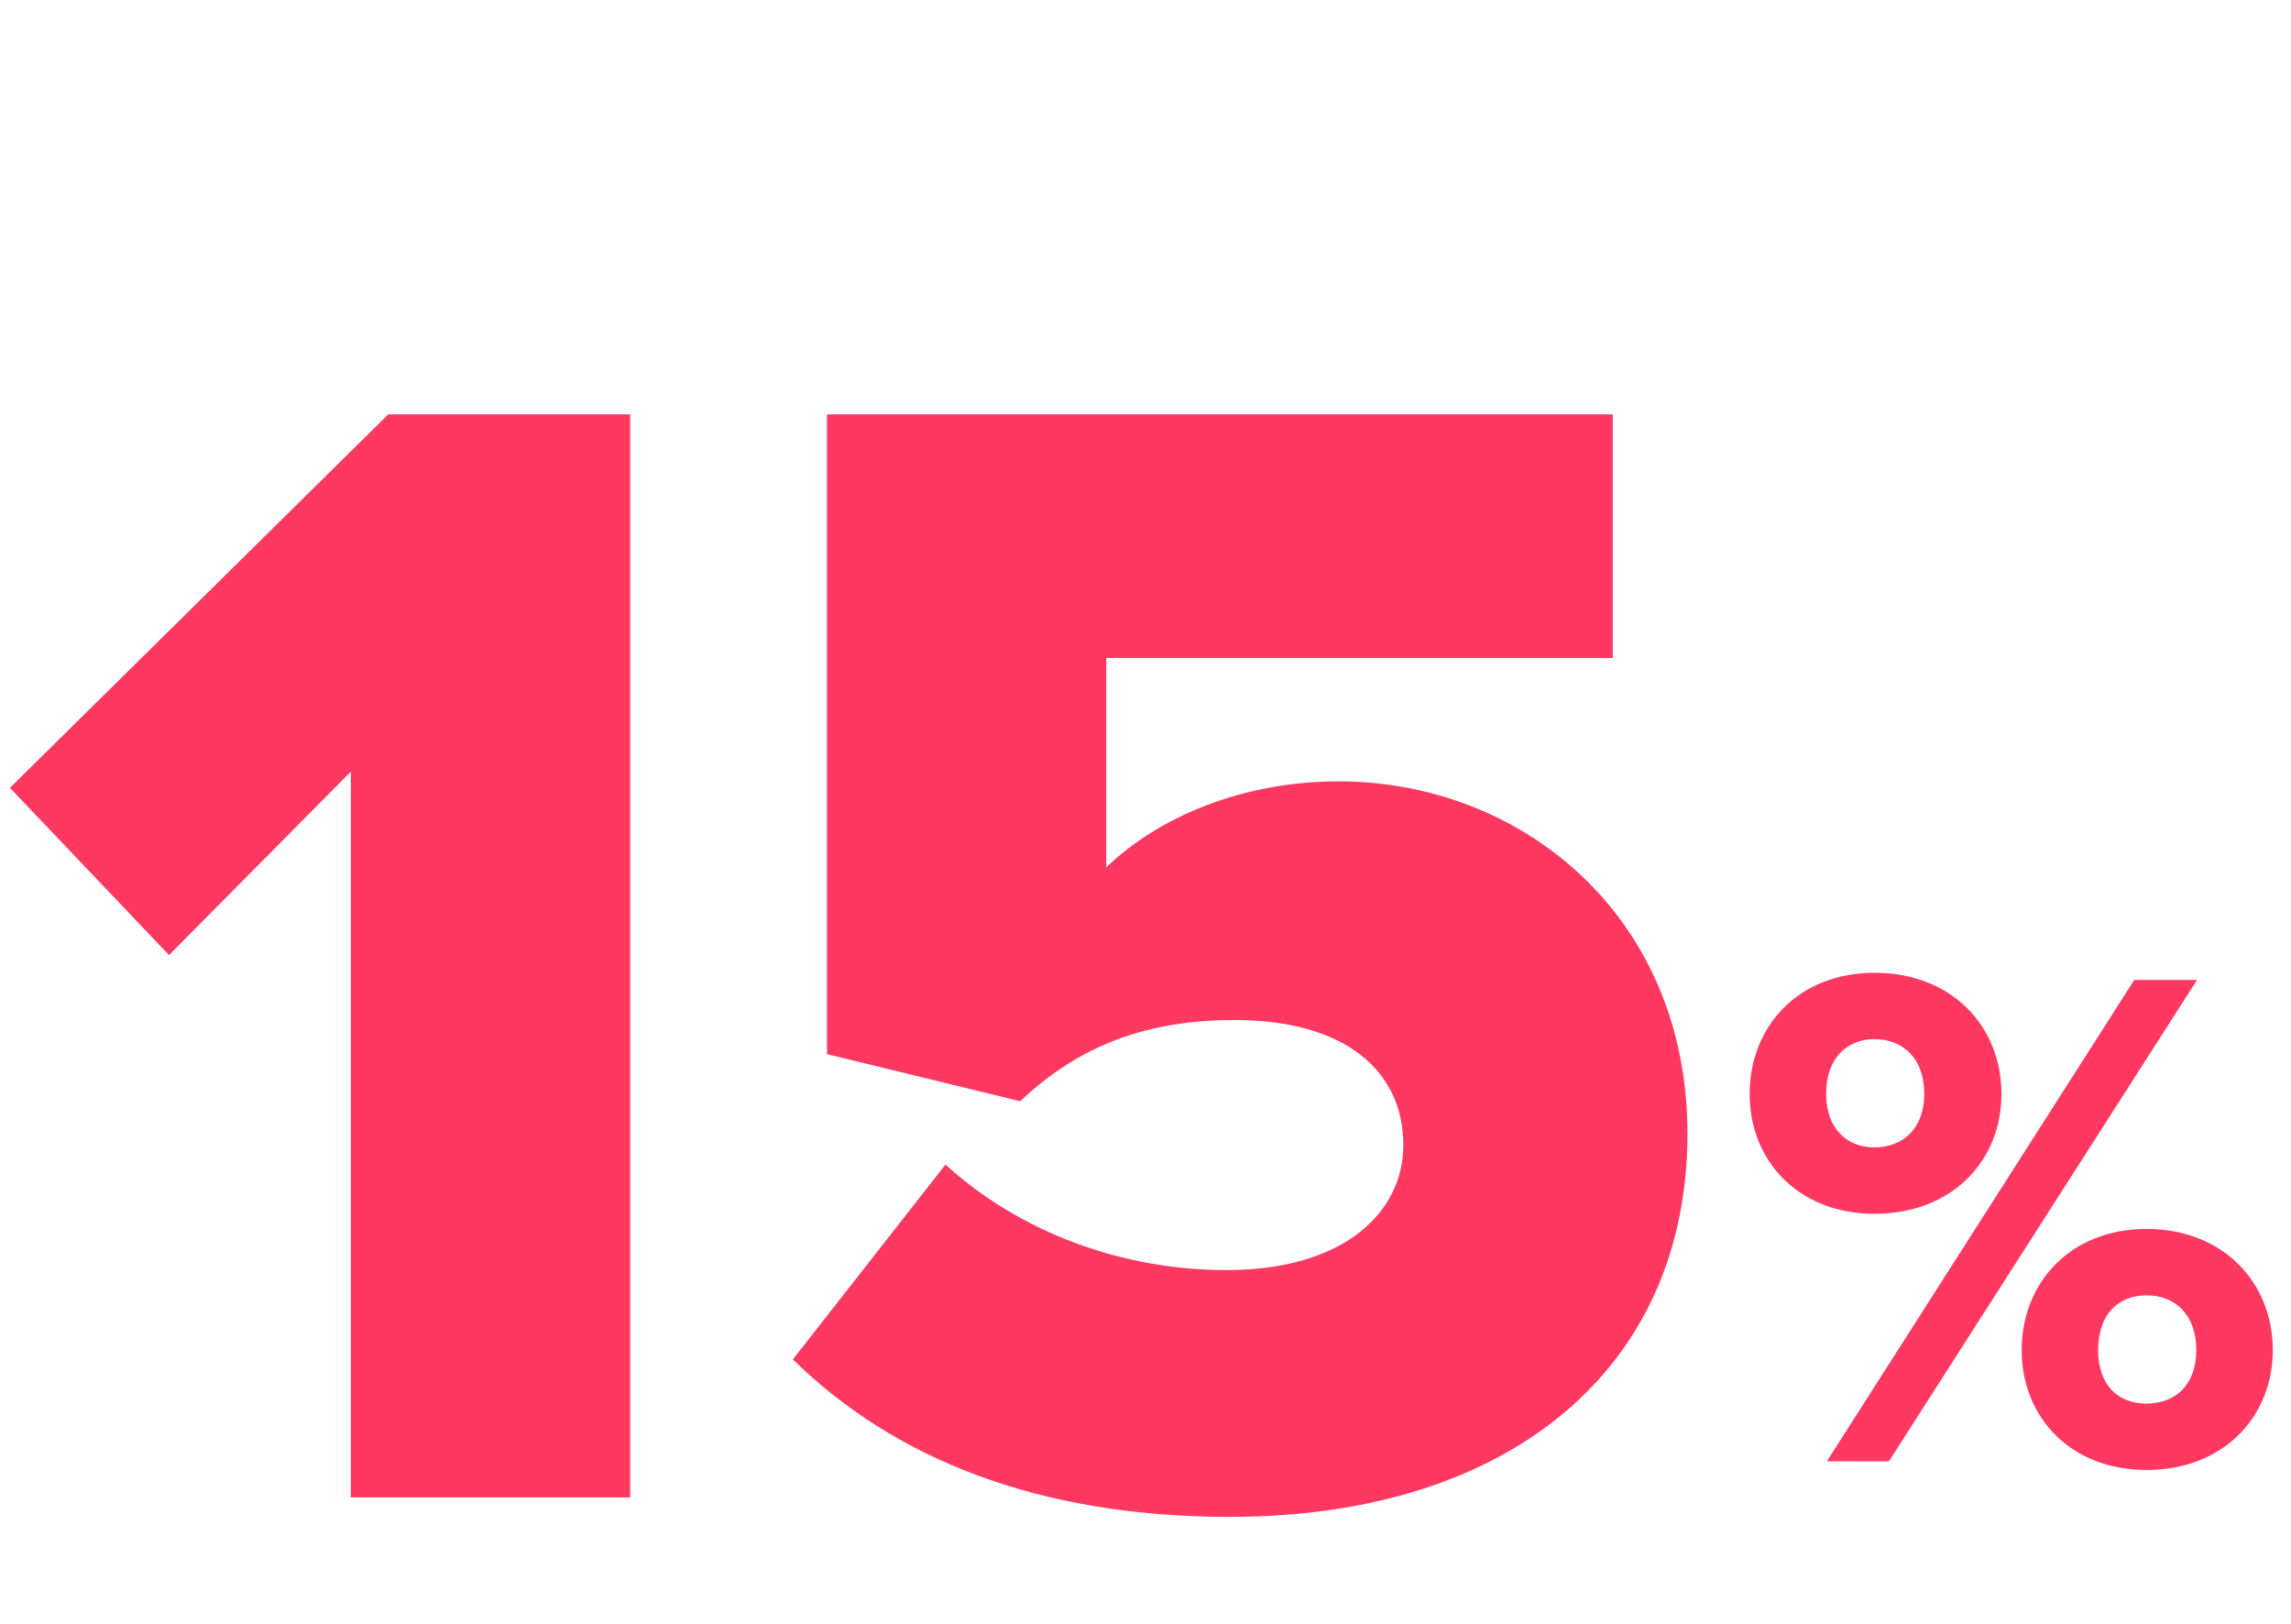
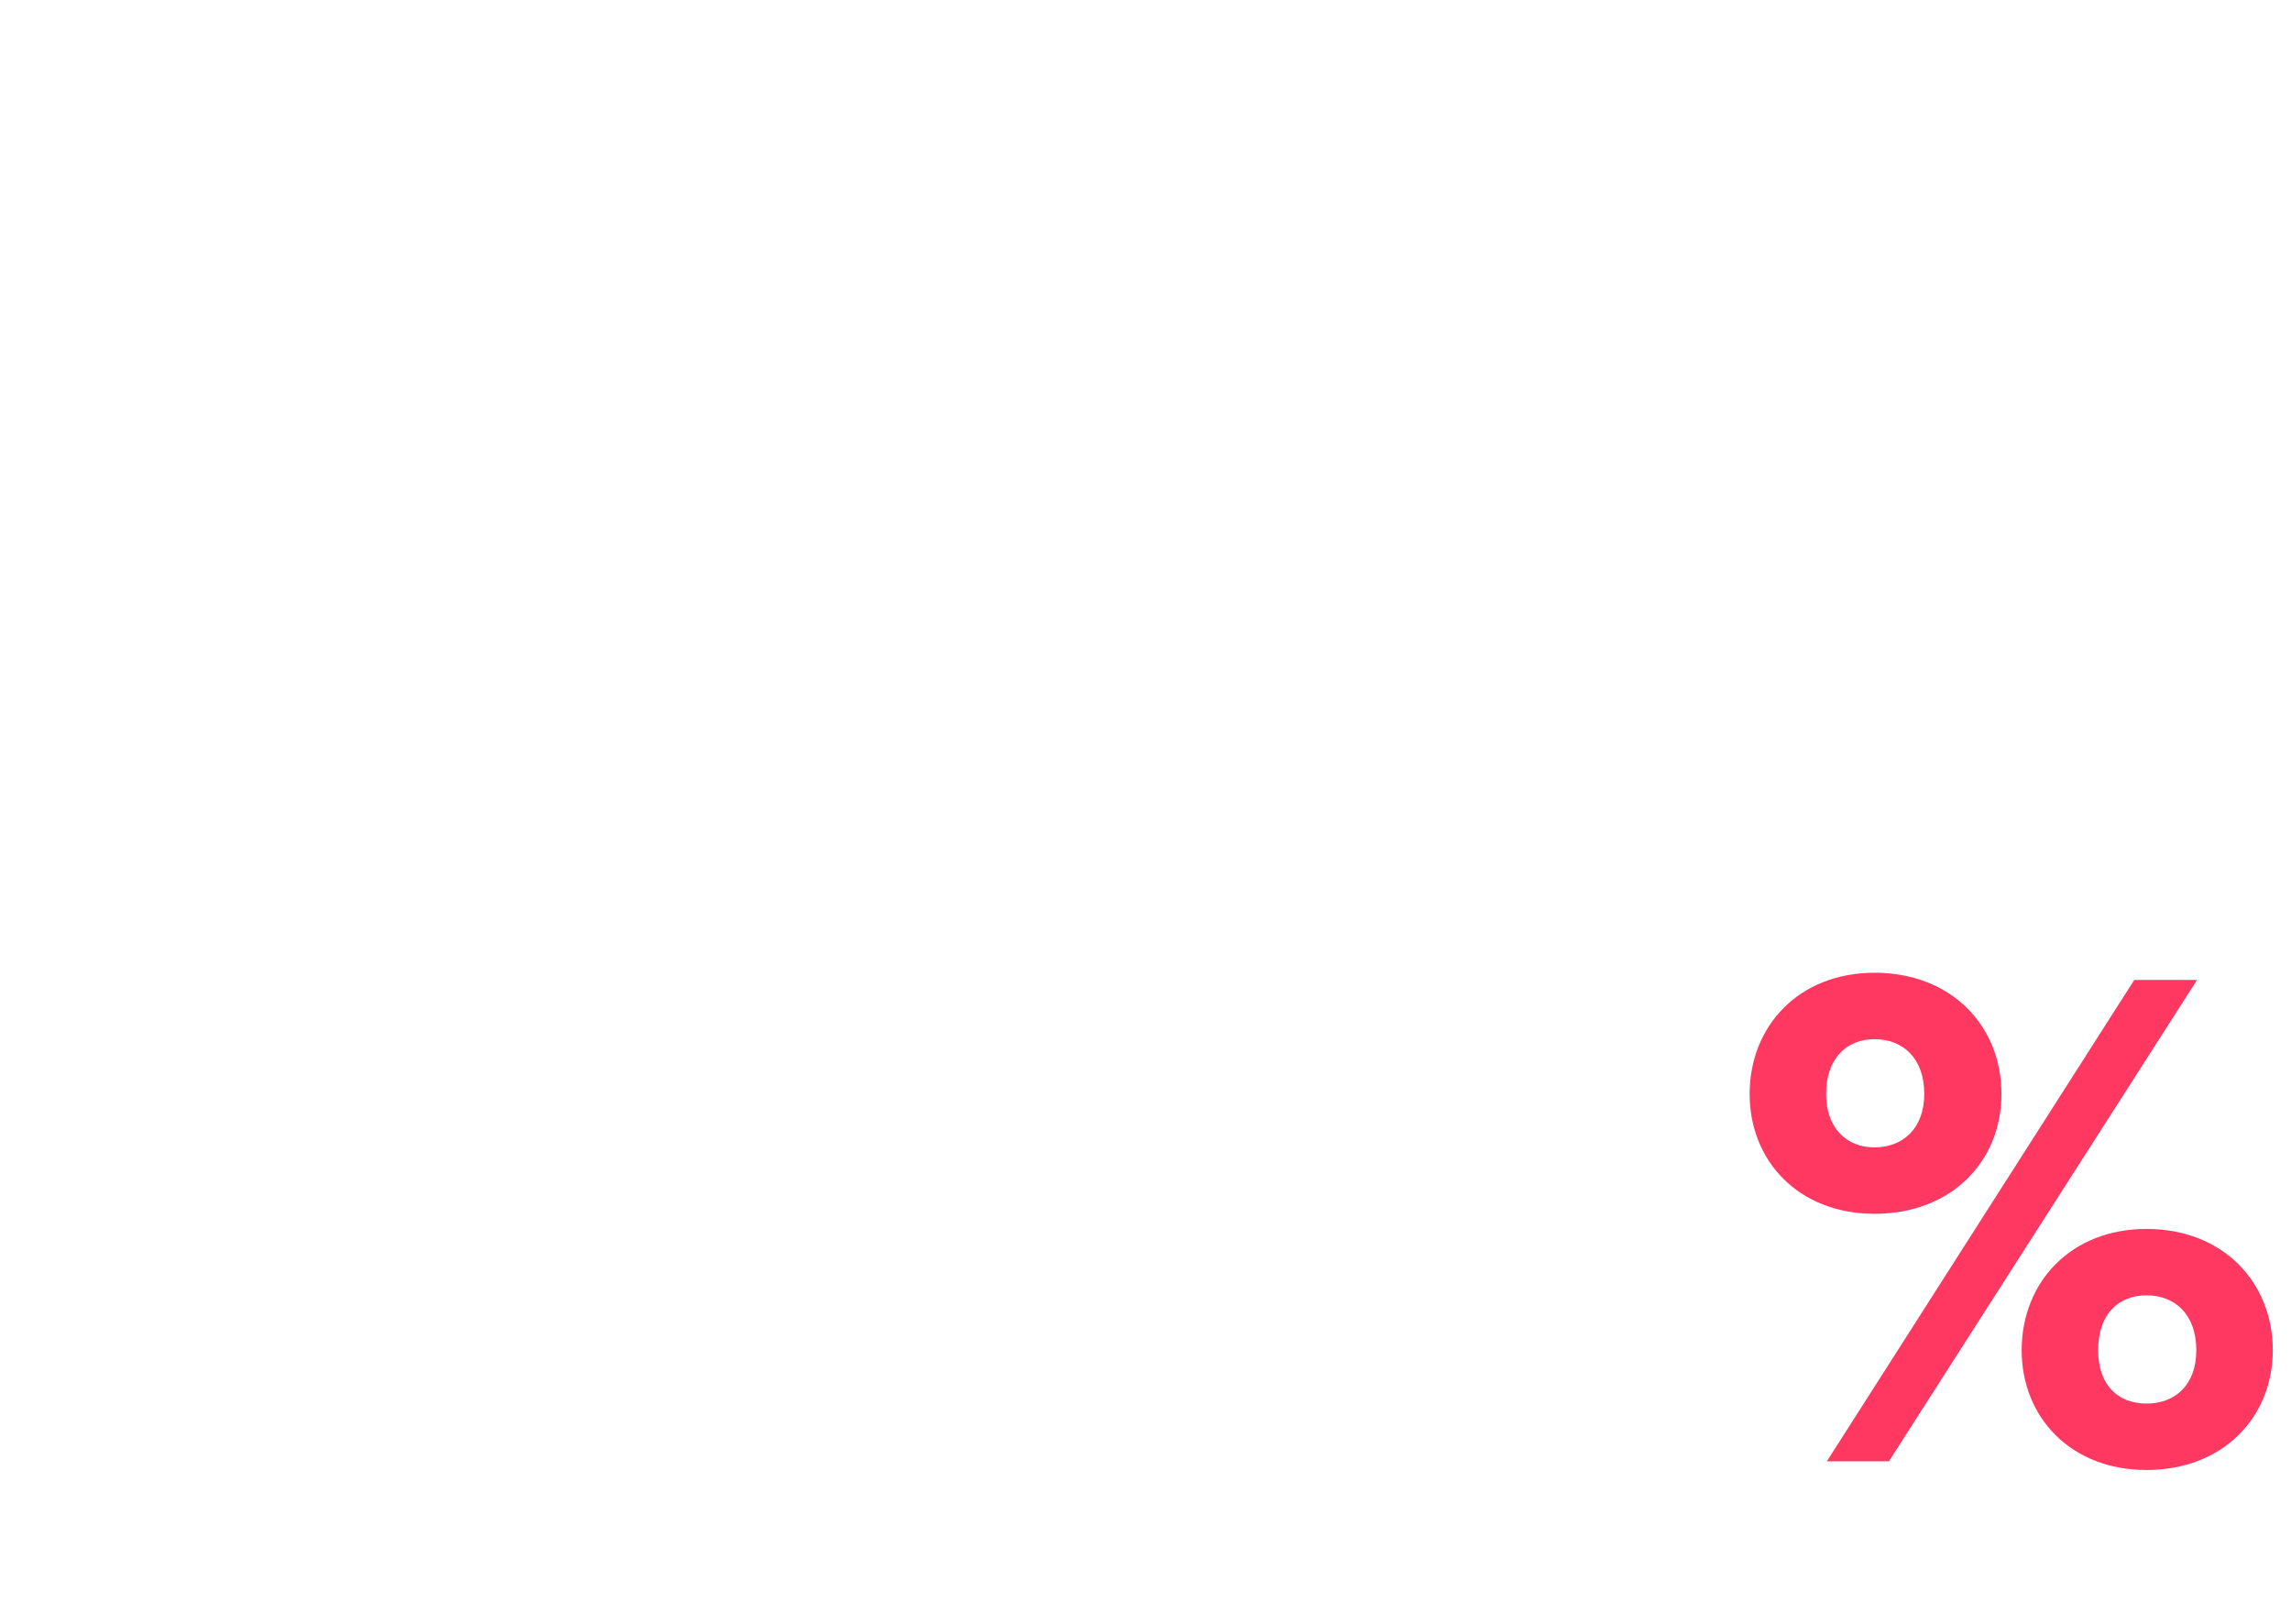
<svg xmlns="http://www.w3.org/2000/svg" width="127" height="90" viewBox="0 0 127 90" fill="none">
-   <path d="M34.93 83V22.97H21.52L0.55 43.67L9.37 52.94L19.45 42.77V83H34.93ZM68.163 84.08C83.734 84.08 93.543 75.8 93.543 62.84C93.543 50.78 84.364 43.31 74.194 43.31C68.883 43.31 64.204 45.29 61.324 48.08V36.47H89.403V22.97H45.843V58.43L56.553 61.04C59.883 57.89 63.663 56.54 68.433 56.54C74.644 56.54 77.793 59.42 77.793 63.47C77.793 67.16 74.553 70.4 67.984 70.4C62.224 70.4 56.553 68.33 52.413 64.55L43.953 75.35C49.533 80.84 57.544 84.08 68.163 84.08Z" fill="#FE3861" />
  <path d="M103.91 67.28C108.19 67.28 110.95 64.36 110.95 60.64C110.95 56.88 108.19 53.92 103.91 53.92C99.71 53.92 96.99 56.88 96.99 60.64C96.99 64.36 99.71 67.28 103.91 67.28ZM104.71 81L121.79 54.32H118.31L101.27 81H104.71ZM118.99 81.48C123.23 81.48 125.99 78.56 125.99 74.84C125.99 71.08 123.23 68.12 118.99 68.12C114.79 68.12 112.07 71.08 112.07 74.84C112.07 78.56 114.79 81.48 118.99 81.48ZM103.91 63.6C102.39 63.6 101.23 62.56 101.23 60.64C101.23 58.64 102.39 57.6 103.91 57.6C105.47 57.6 106.67 58.64 106.67 60.64C106.67 62.56 105.47 63.6 103.91 63.6ZM118.99 77.8C117.43 77.8 116.31 76.8 116.31 74.84C116.31 72.84 117.43 71.8 118.99 71.8C120.55 71.8 121.75 72.84 121.75 74.84C121.75 76.8 120.55 77.8 118.99 77.8Z" fill="#FE3861" />
</svg>